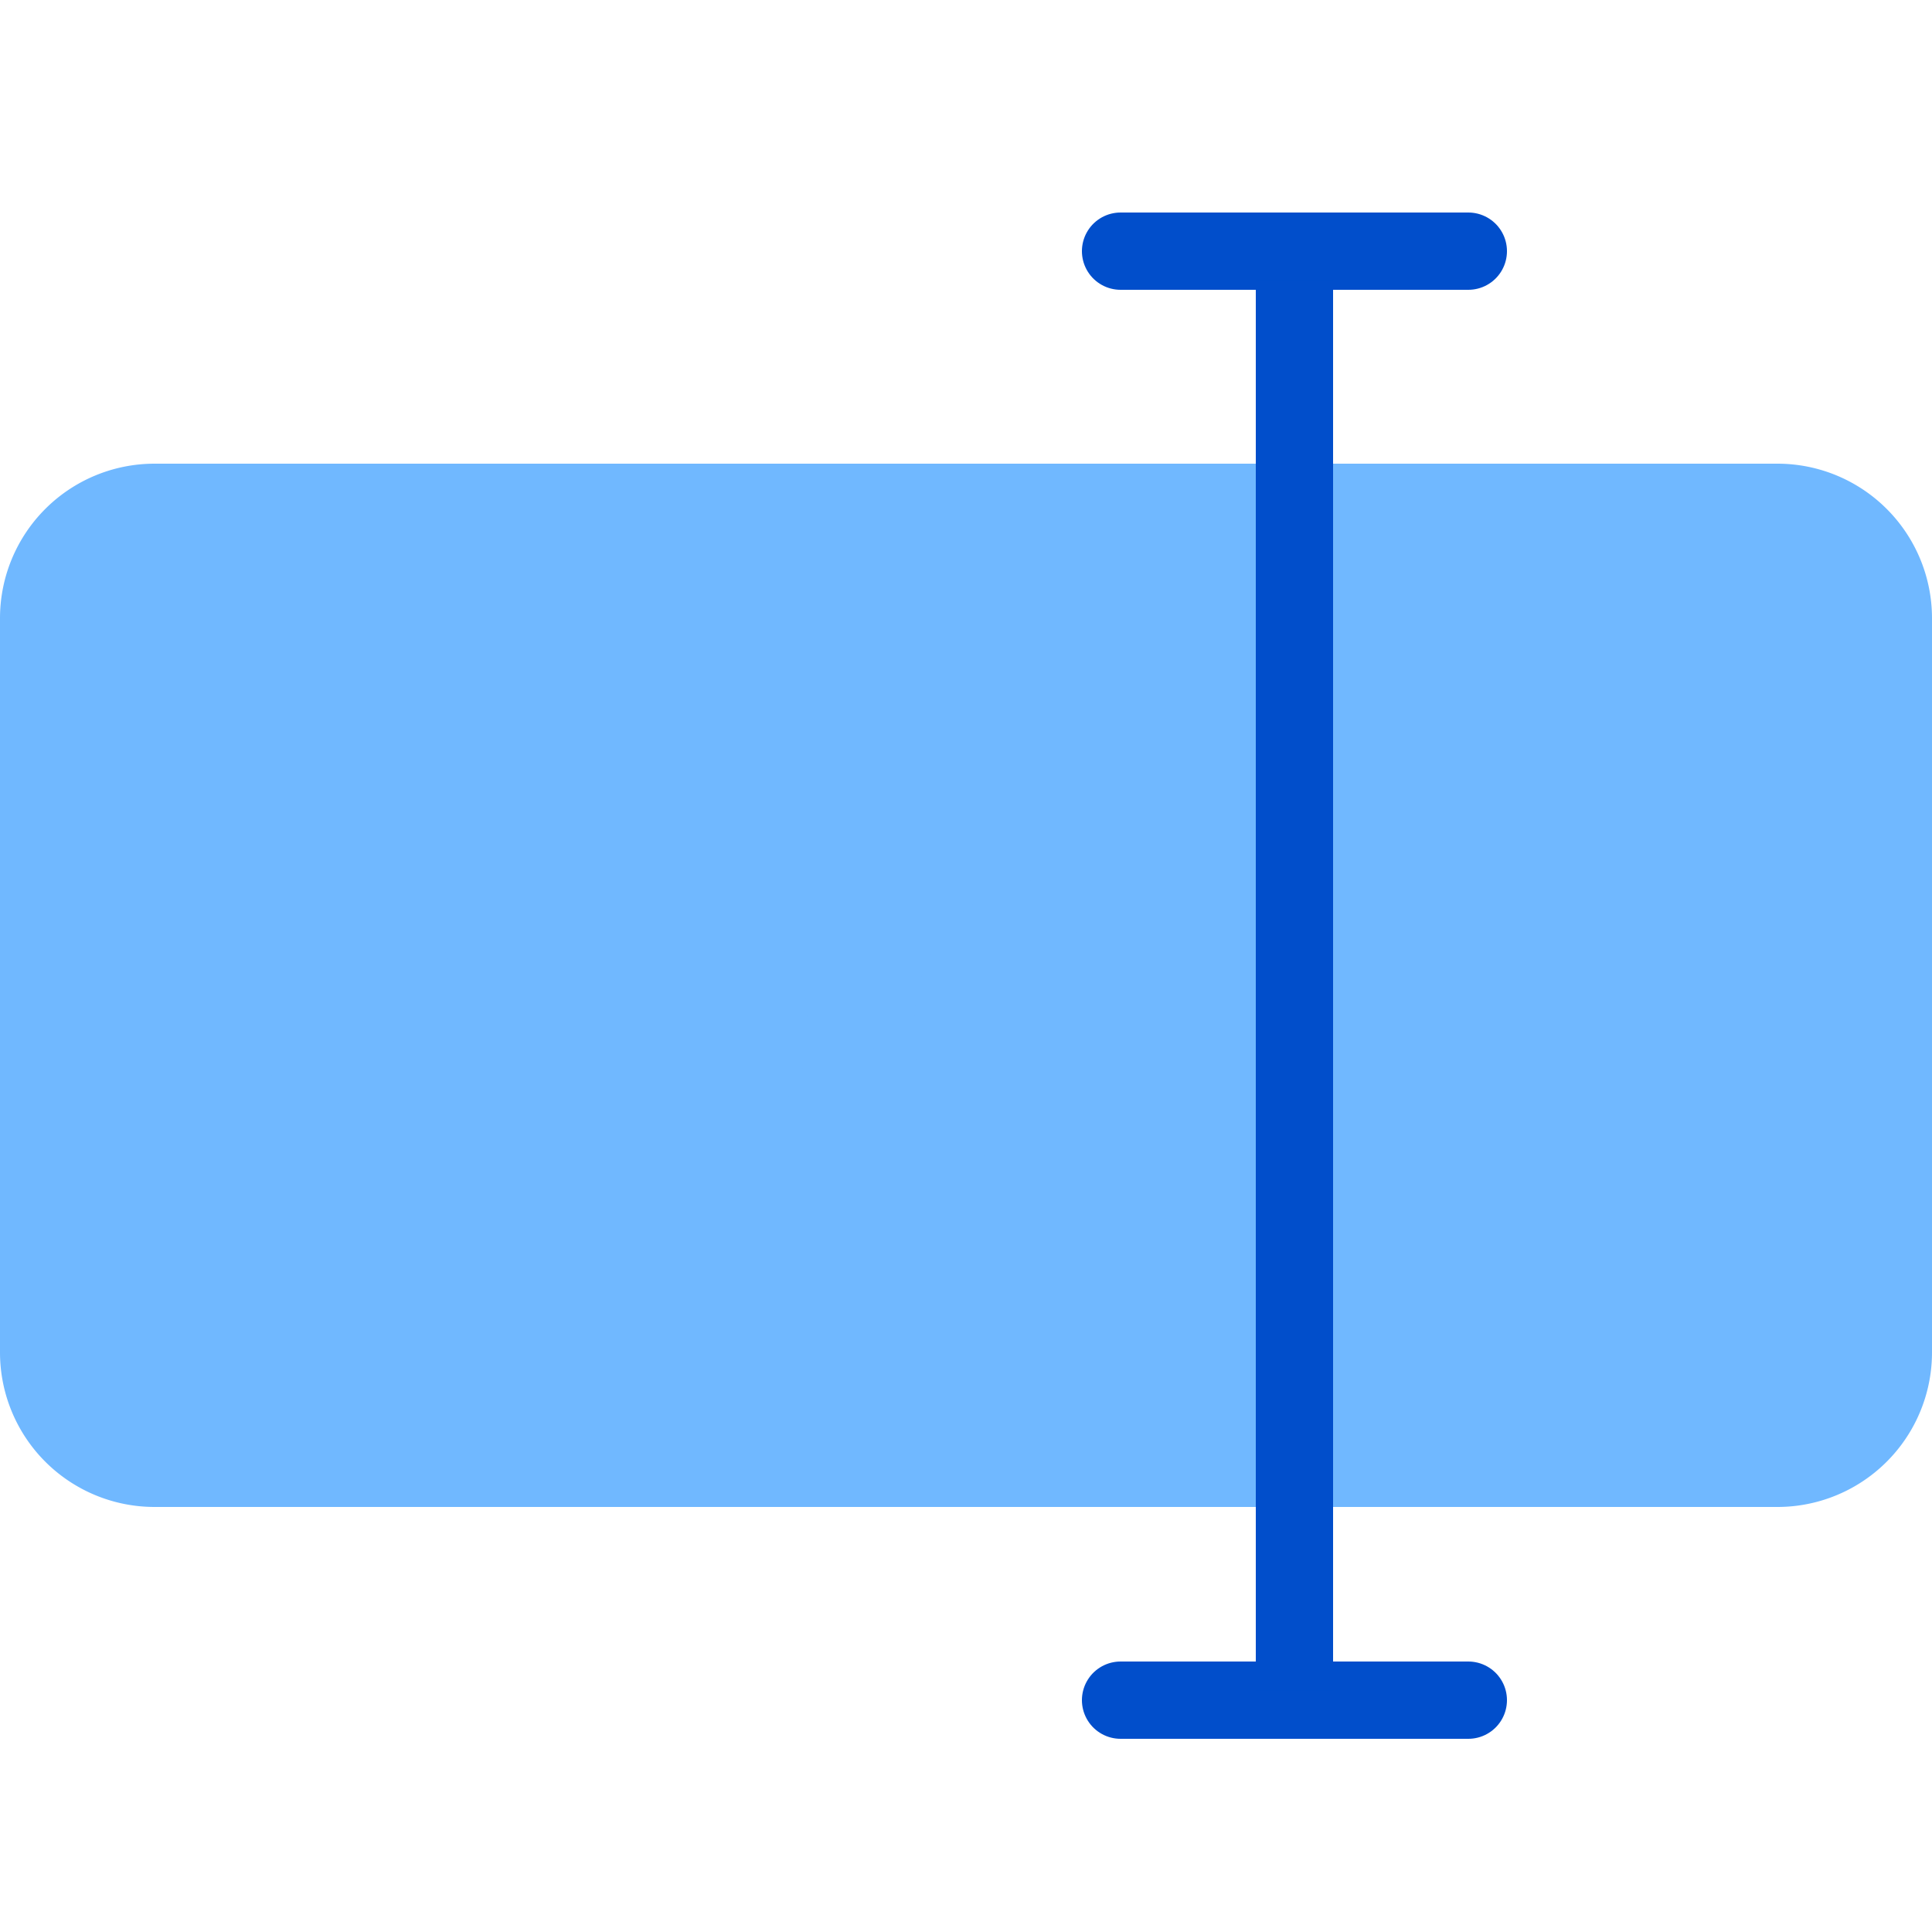
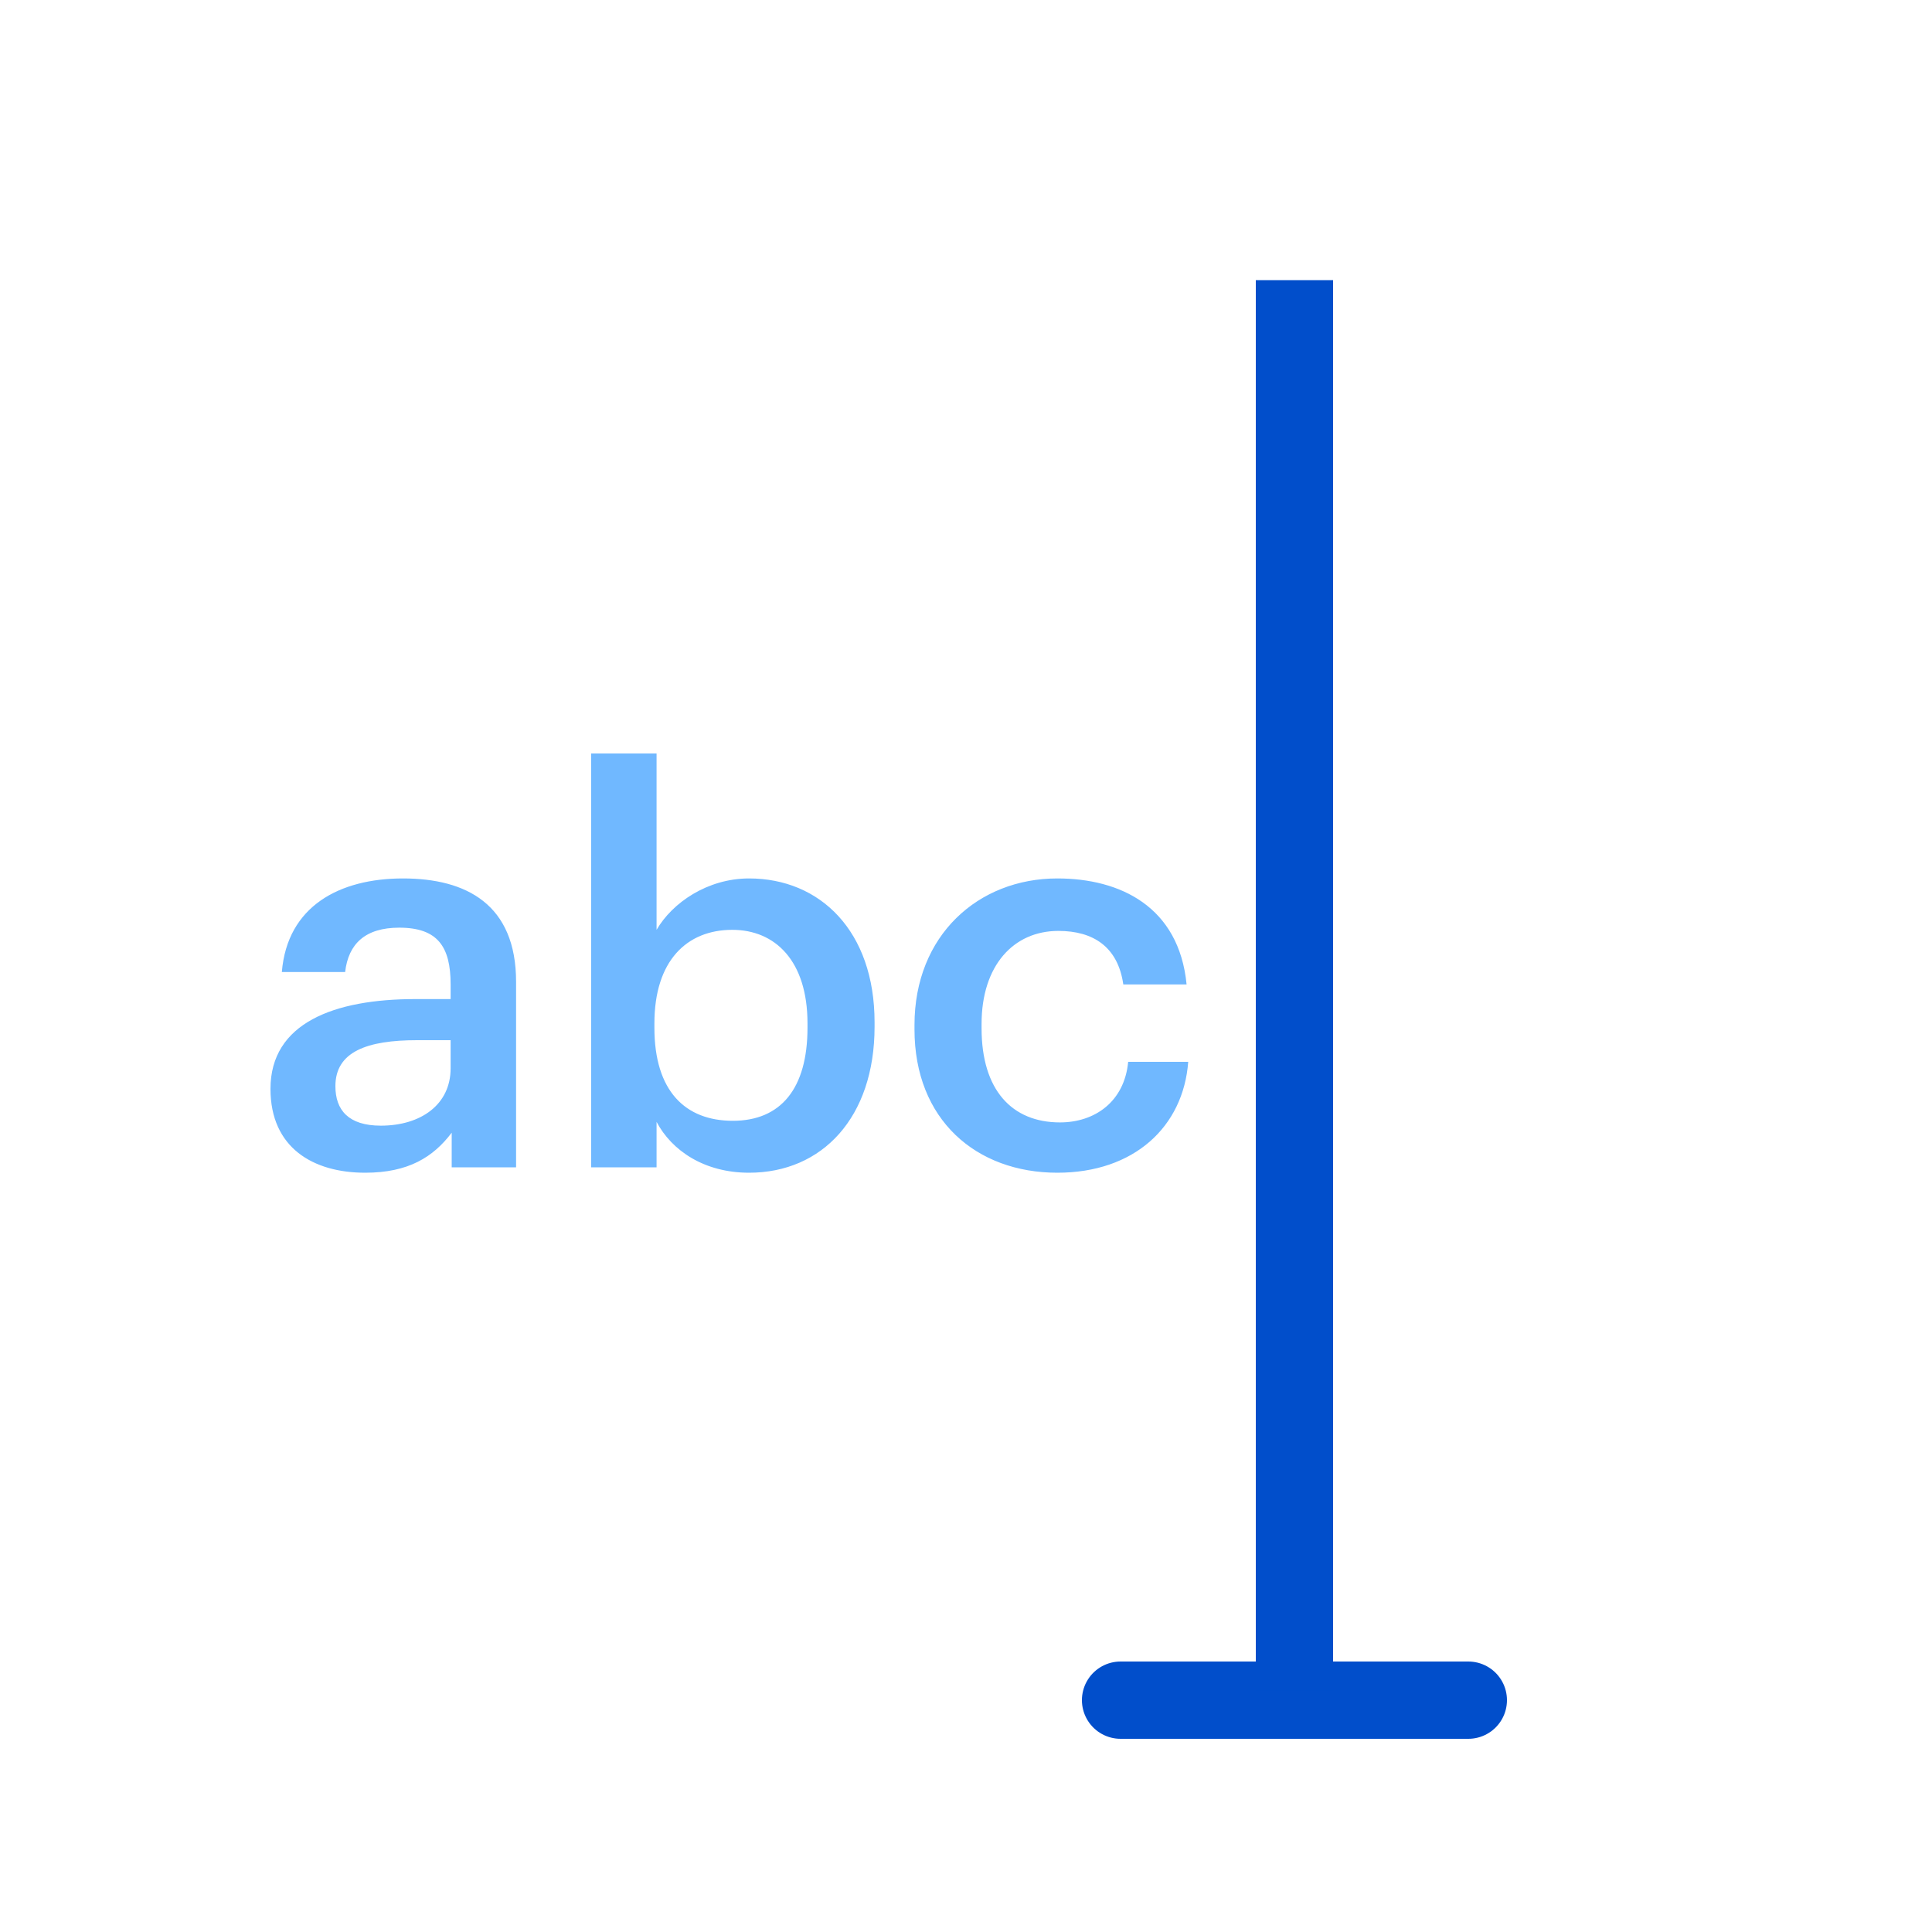
<svg xmlns="http://www.w3.org/2000/svg" width="100" height="100" fill="none">
-   <path d="M0 32a8 8 0 0 1 8-8h84a8 8 0 0 1 8 8v38a8 8 0 0 1-8 8H8a8 8 0 0 1-8-8V32z" fill="#70b8ff" style="mix-blend-mode:multiply" />
  <path d="M54.726 60.7c-4.2 0-7.392-2.744-7.392-7.42v-.224c0-4.648 3.304-7.588 7.392-7.588 3.248 0 6.3 1.456 6.692 5.488h-3.276c-.28-1.96-1.568-2.772-3.36-2.772-2.324 0-3.976 1.792-3.976 4.816v.224c0 3.192 1.568 4.872 4.06 4.872 1.792 0 3.332-1.064 3.528-3.136h3.108c-.252 3.36-2.8 5.74-6.776 5.74zm-15.954 0c-2.324 0-4.004-1.148-4.788-2.632v2.352h-3.388V39h3.388v9.128c.812-1.4 2.632-2.66 4.788-2.66 3.668 0 6.496 2.716 6.496 7.448v.224c0 4.704-2.716 7.56-6.496 7.56zm-.84-2.688c2.492 0 3.864-1.68 3.864-4.816v-.224c0-3.248-1.68-4.844-3.892-4.844-2.352 0-4.032 1.596-4.032 4.844v.224c0 3.276 1.596 4.816 4.06 4.816zm-18.22.252c2.072 0 3.612-1.092 3.612-2.968V53.84h-1.736c-2.576 0-4.228.588-4.228 2.38 0 1.232.672 2.044 2.352 2.044zM18.9 60.7c-2.688 0-4.9-1.288-4.9-4.34 0-3.416 3.304-4.648 7.504-4.648h1.82v-.756c0-1.96-.672-2.94-2.66-2.94-1.764 0-2.632.84-2.8 2.296h-3.276c.28-3.416 2.996-4.844 6.272-4.844s5.852 1.344 5.852 5.348v9.604H23.38v-1.792c-.952 1.26-2.24 2.072-4.48 2.072z" style="mix-blend-mode:screen" fill="#70b8ff" />
  <g style="mix-blend-mode:plus-darker" stroke="#014ecb" stroke-width="4">
-     <path d="M58 88h18M58 13h18" stroke-linecap="round" />
+     <path d="M58 88h18M58 13" stroke-linecap="round" />
    <path d="M67 14.5v73" />
  </g>
</svg>